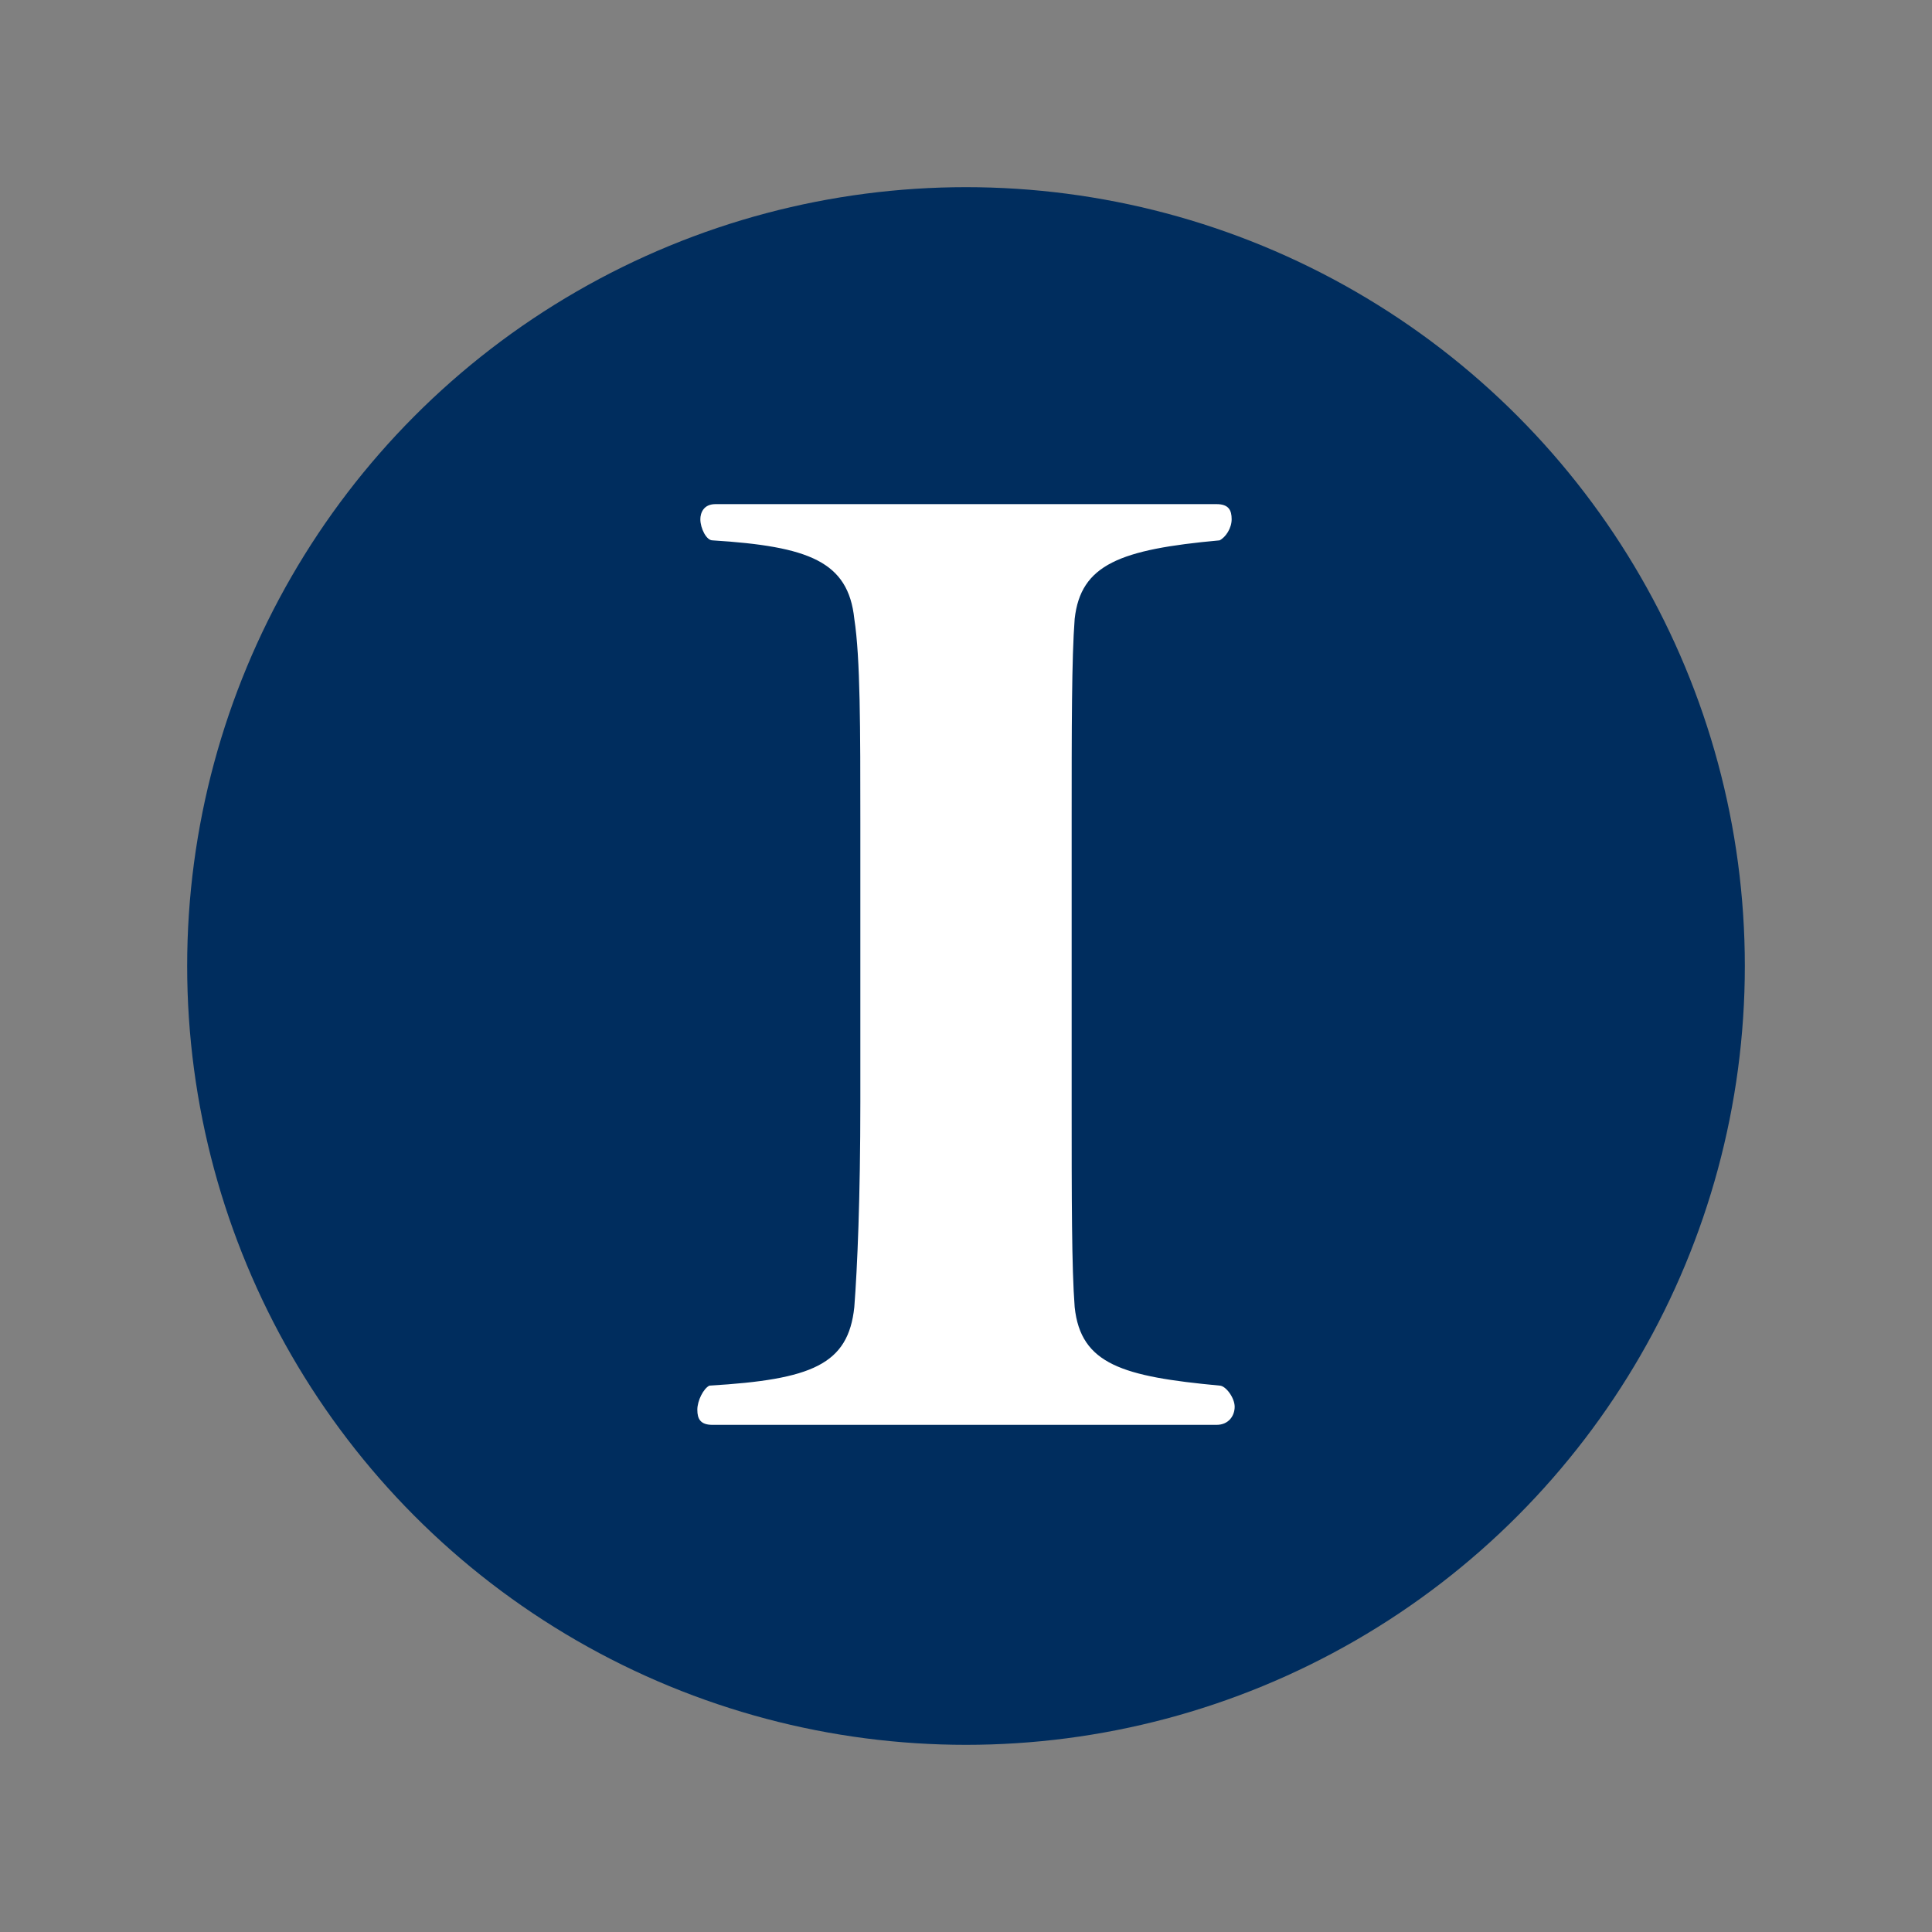
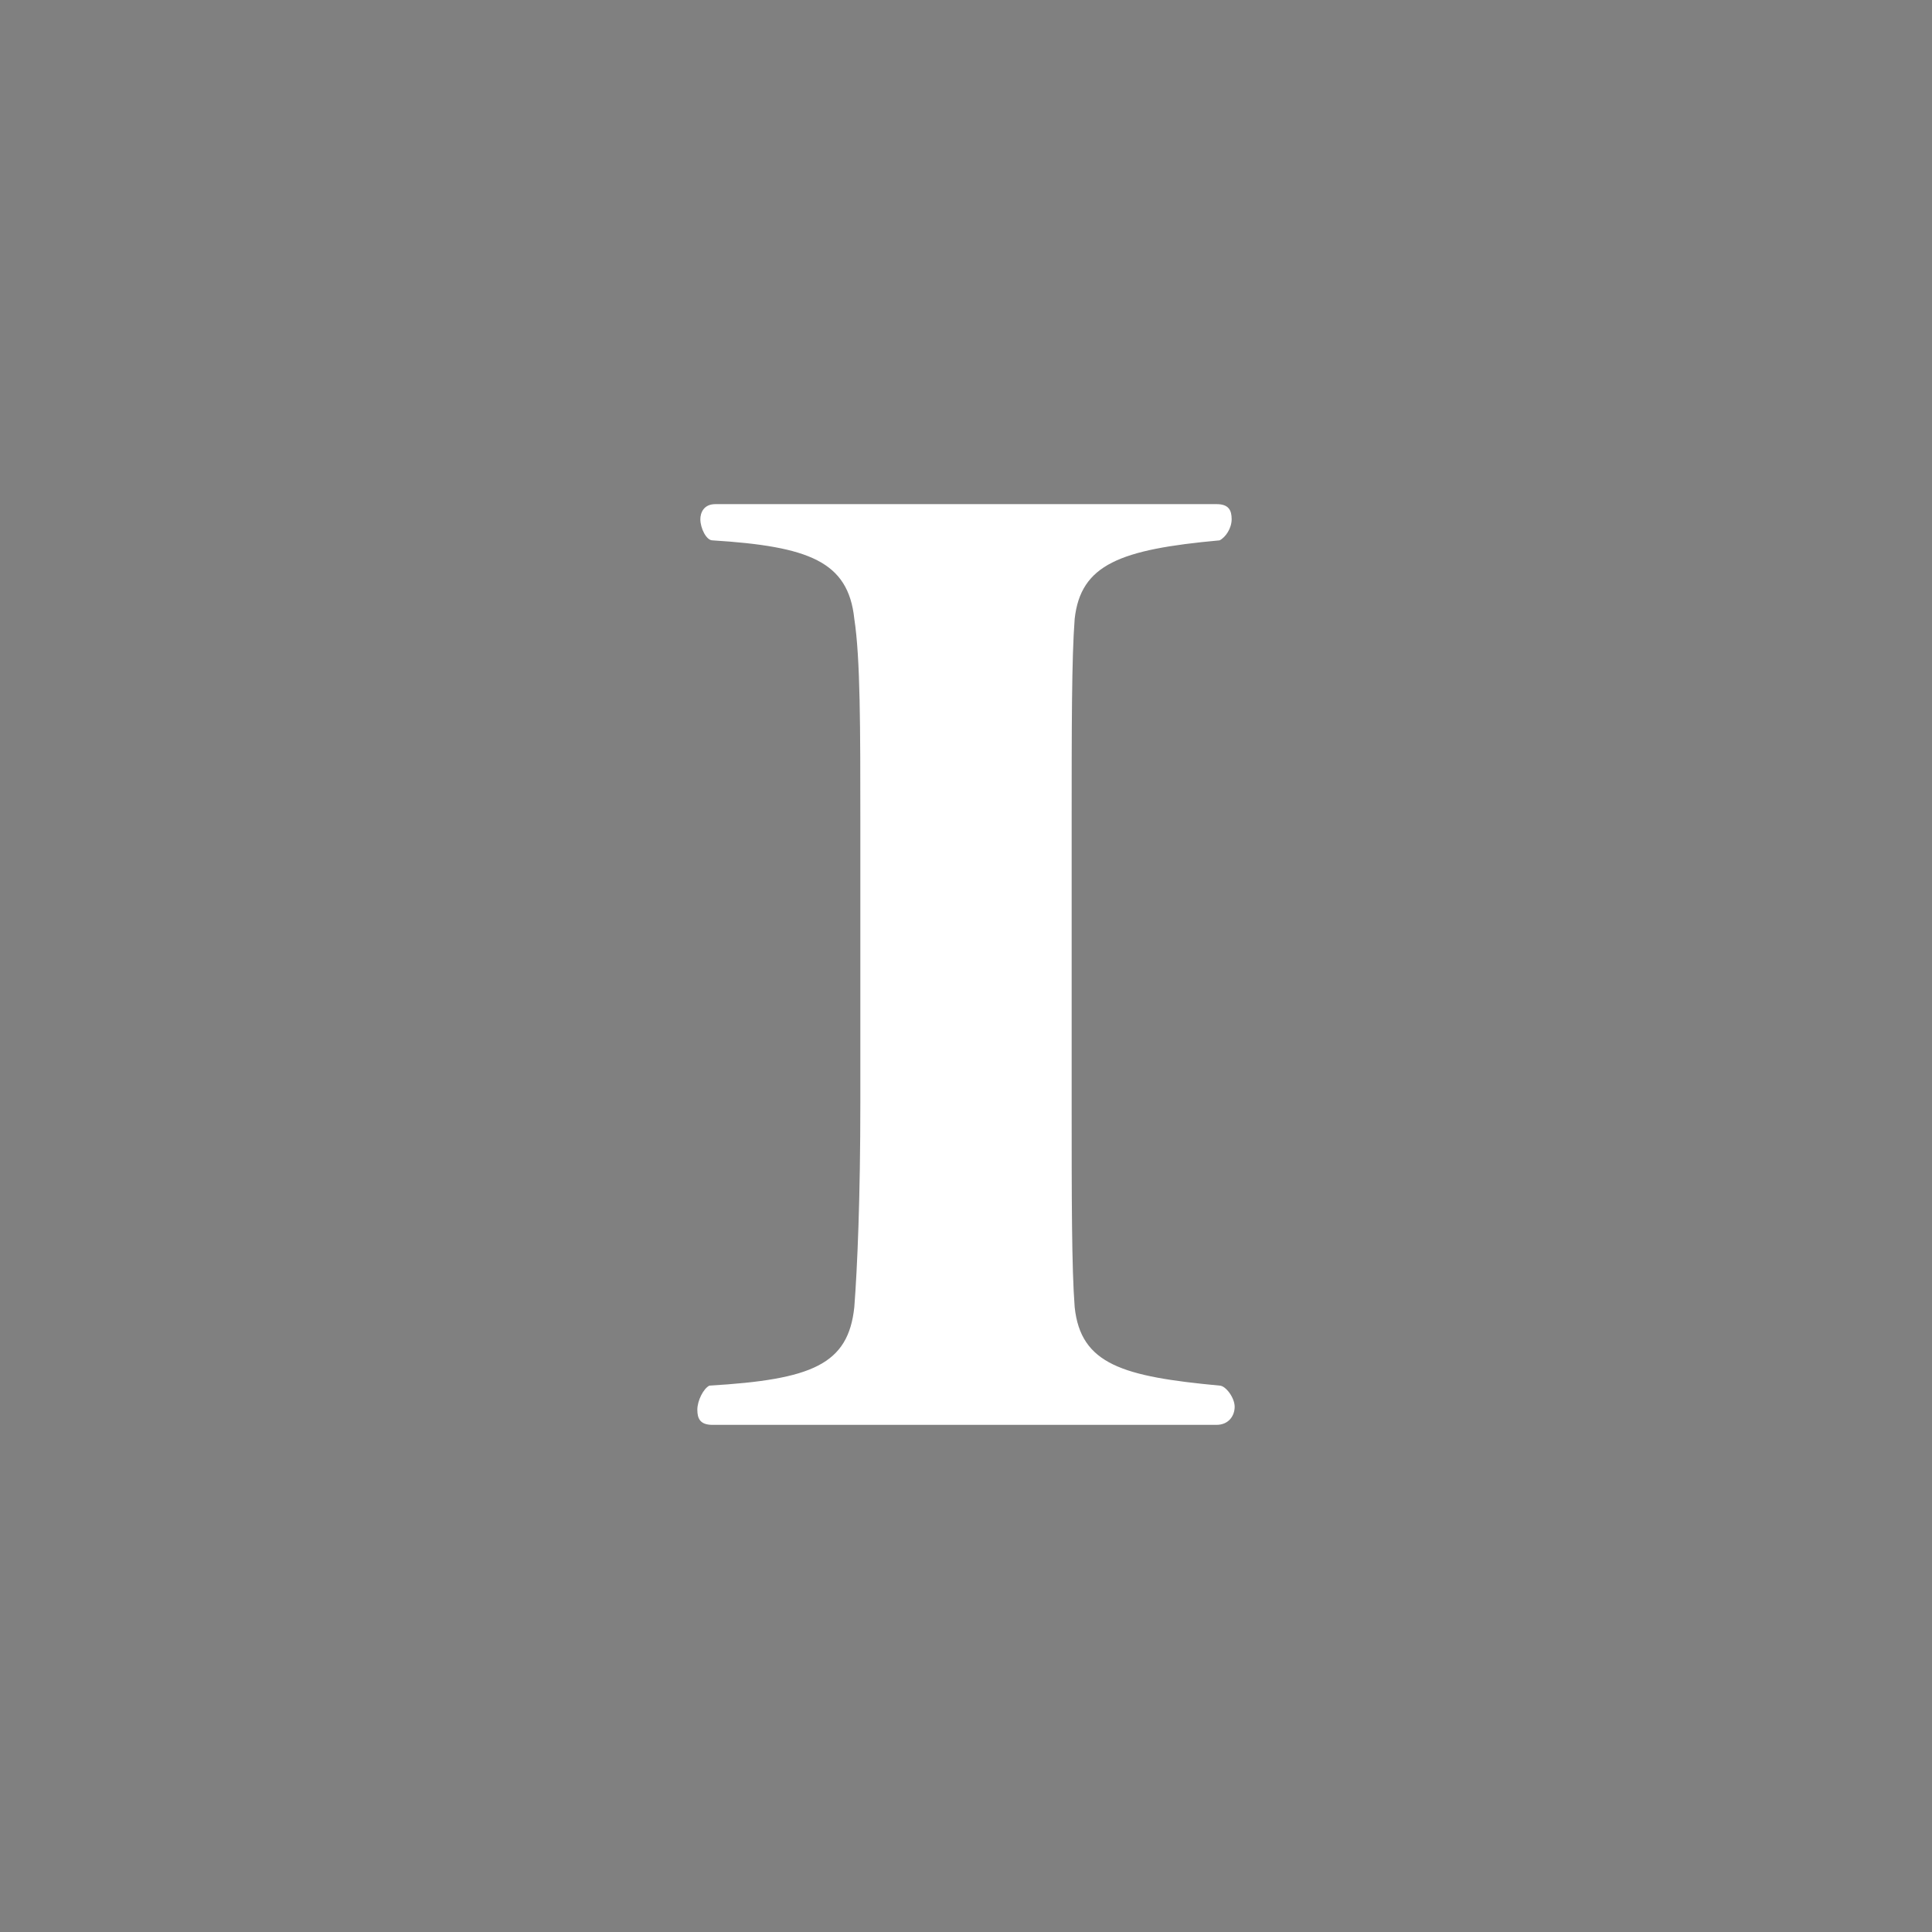
<svg xmlns="http://www.w3.org/2000/svg" version="1.1" id="Layer_1" x="0px" y="0px" viewBox="0 0 64 64" style="enable-background:new 0 0 64 64;" xml:space="preserve">
  <rect x="0" y="0" width="64" height="64" fill="#808080" stroke="none" />
  <style type="text/css">
	.st0{fill:#002D5E;}
	.st1{fill:#FFFFFF;}
</style>
  <g>
-     <circle class="st0" cx="32" cy="32" r="25.8" />
    <g>
      <path class="st1" d="M23.6,47.2c-0.4,0-0.5-0.2-0.5-0.5c0-0.3,0.2-0.7,0.4-0.8c3.4-0.2,4.6-0.7,4.8-2.6c0.1-1.3,0.2-3.6,0.2-6.8    v-9.2c0-3.2,0-5.5-0.2-6.8c-0.2-1.9-1.5-2.4-4.7-2.6c-0.2,0-0.4-0.4-0.4-0.7c0-0.2,0.1-0.5,0.5-0.5h16.6c0.4,0,0.5,0.2,0.5,0.5    c0,0.3-0.2,0.6-0.4,0.7c-3.3,0.3-4.6,0.8-4.8,2.6c-0.1,1.3-0.1,3.6-0.1,6.8v9.2c0,3.2,0,5.5,0.1,6.8c0.2,1.9,1.6,2.3,4.8,2.6    c0.2,0,0.5,0.4,0.5,0.7c0,0.3-0.2,0.6-0.6,0.6H23.6z" />
    </g>
  </g>
</svg>